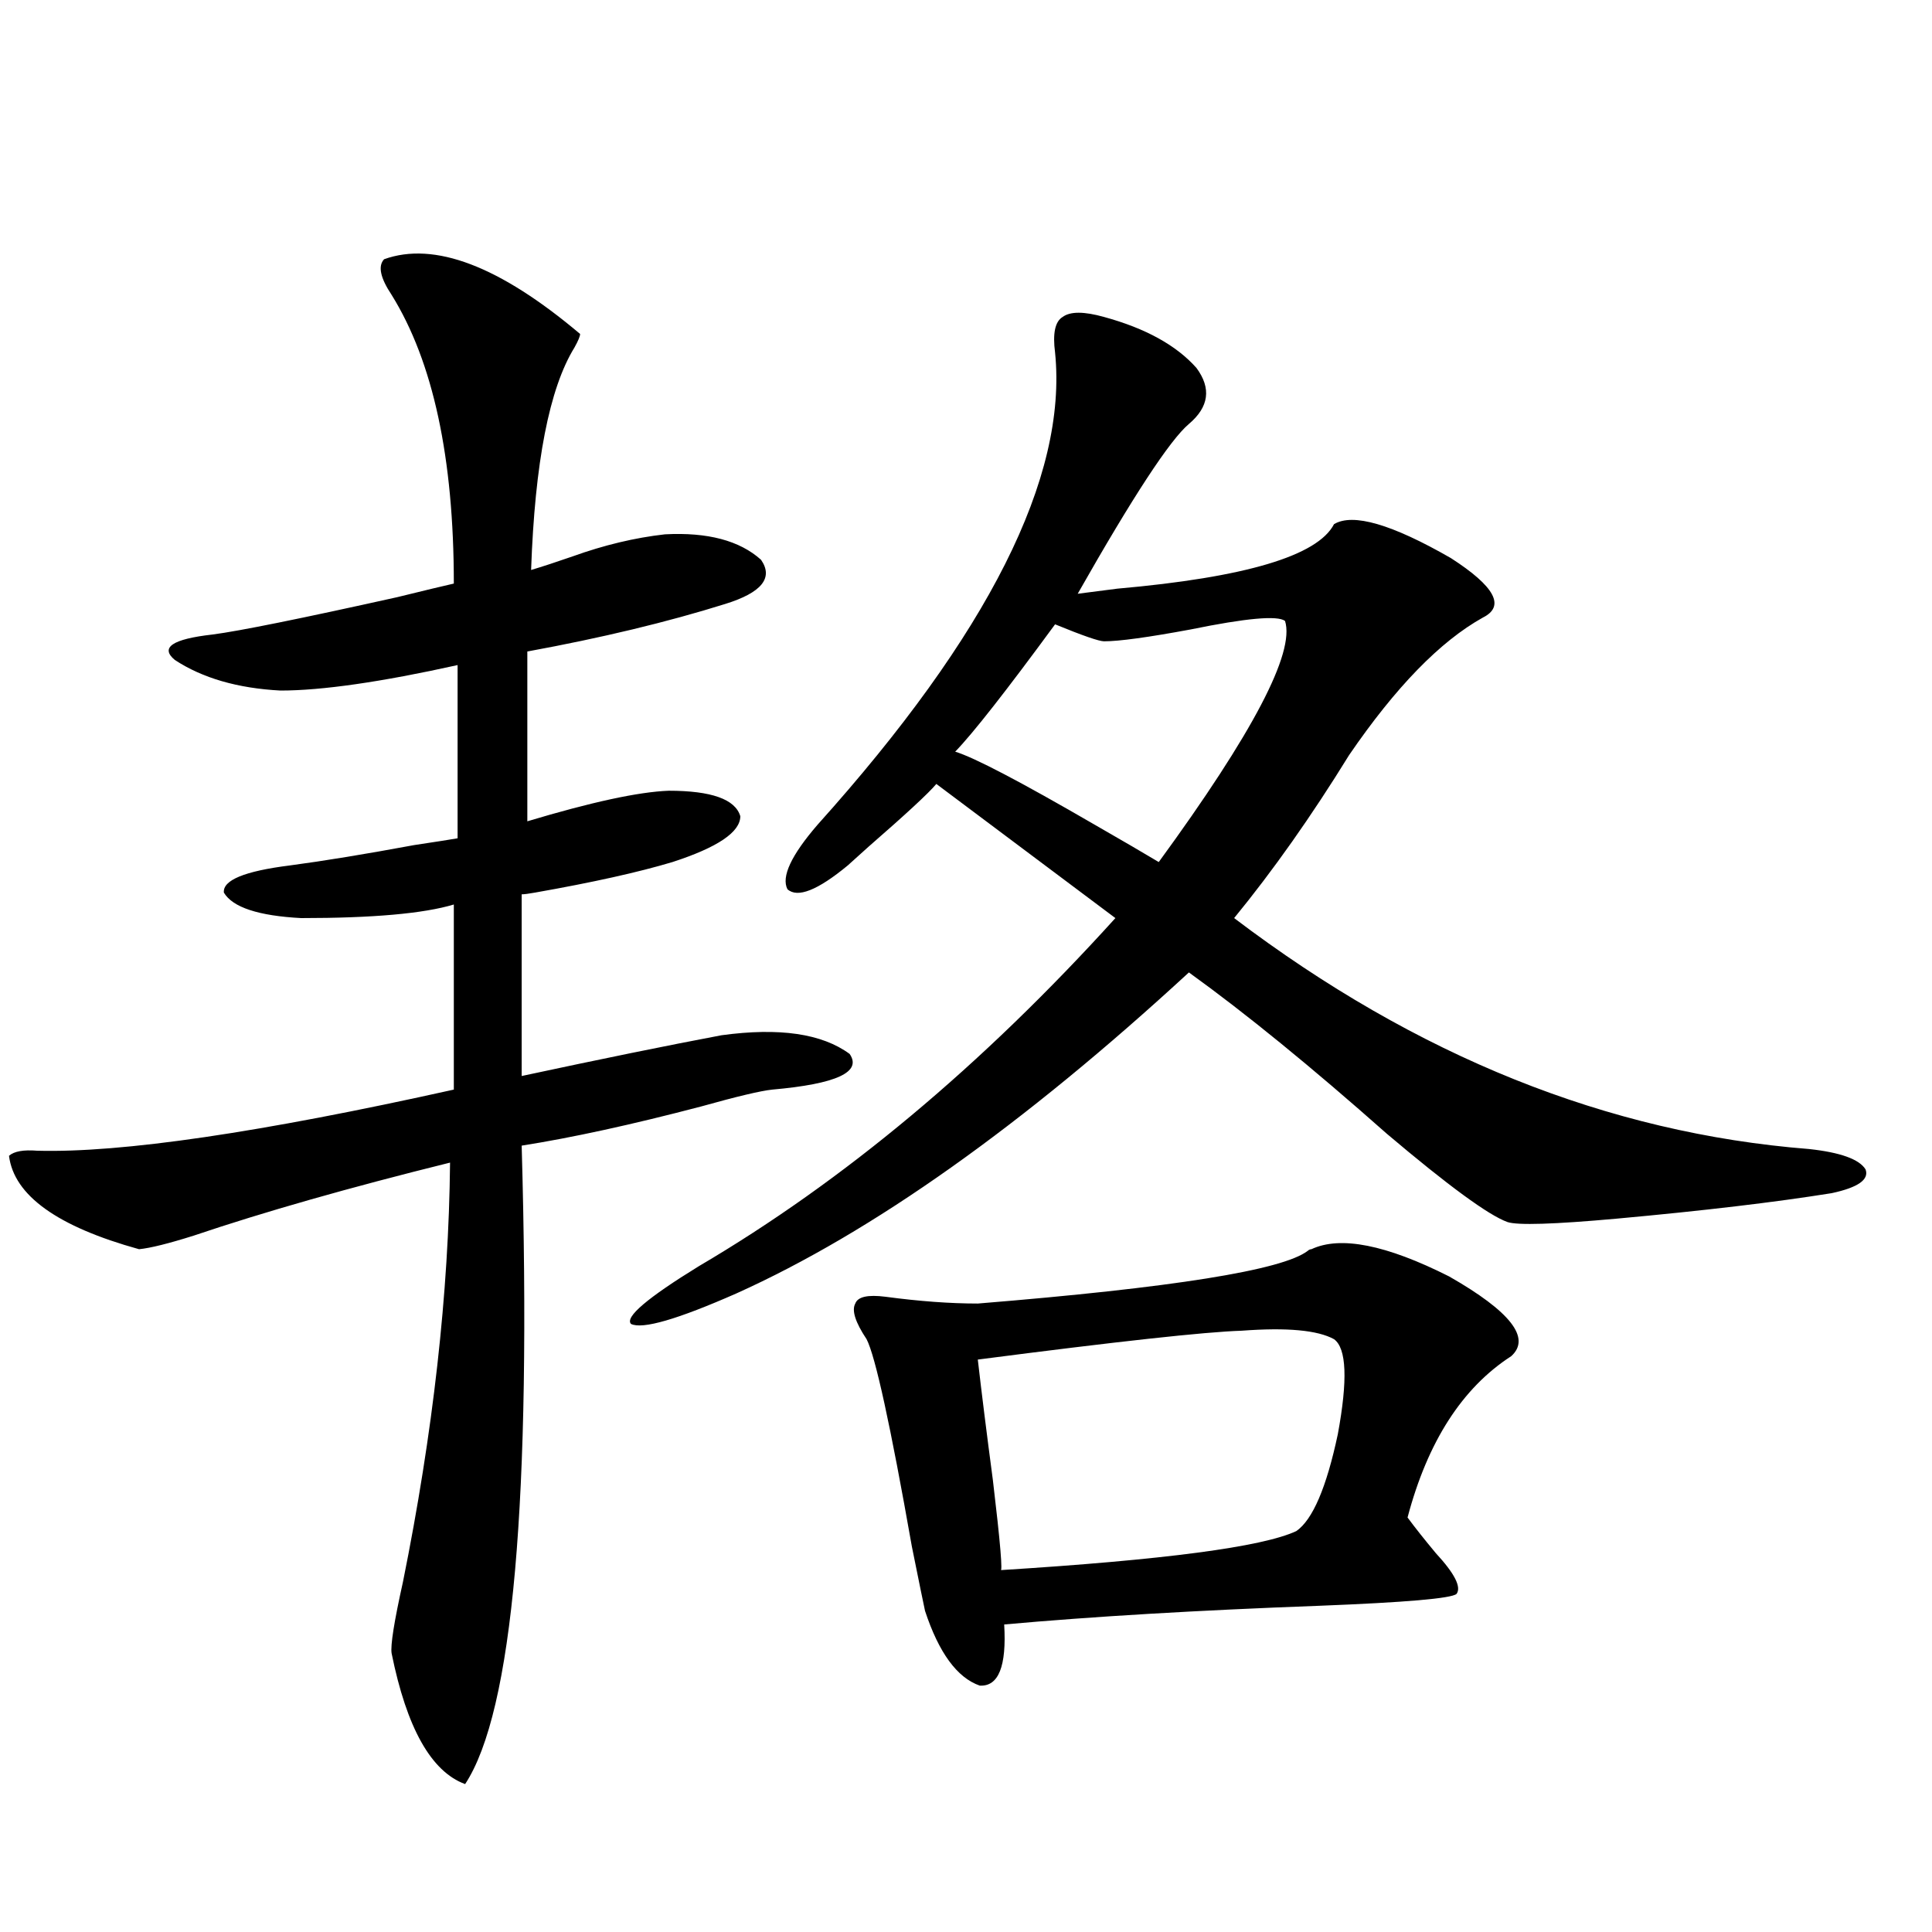
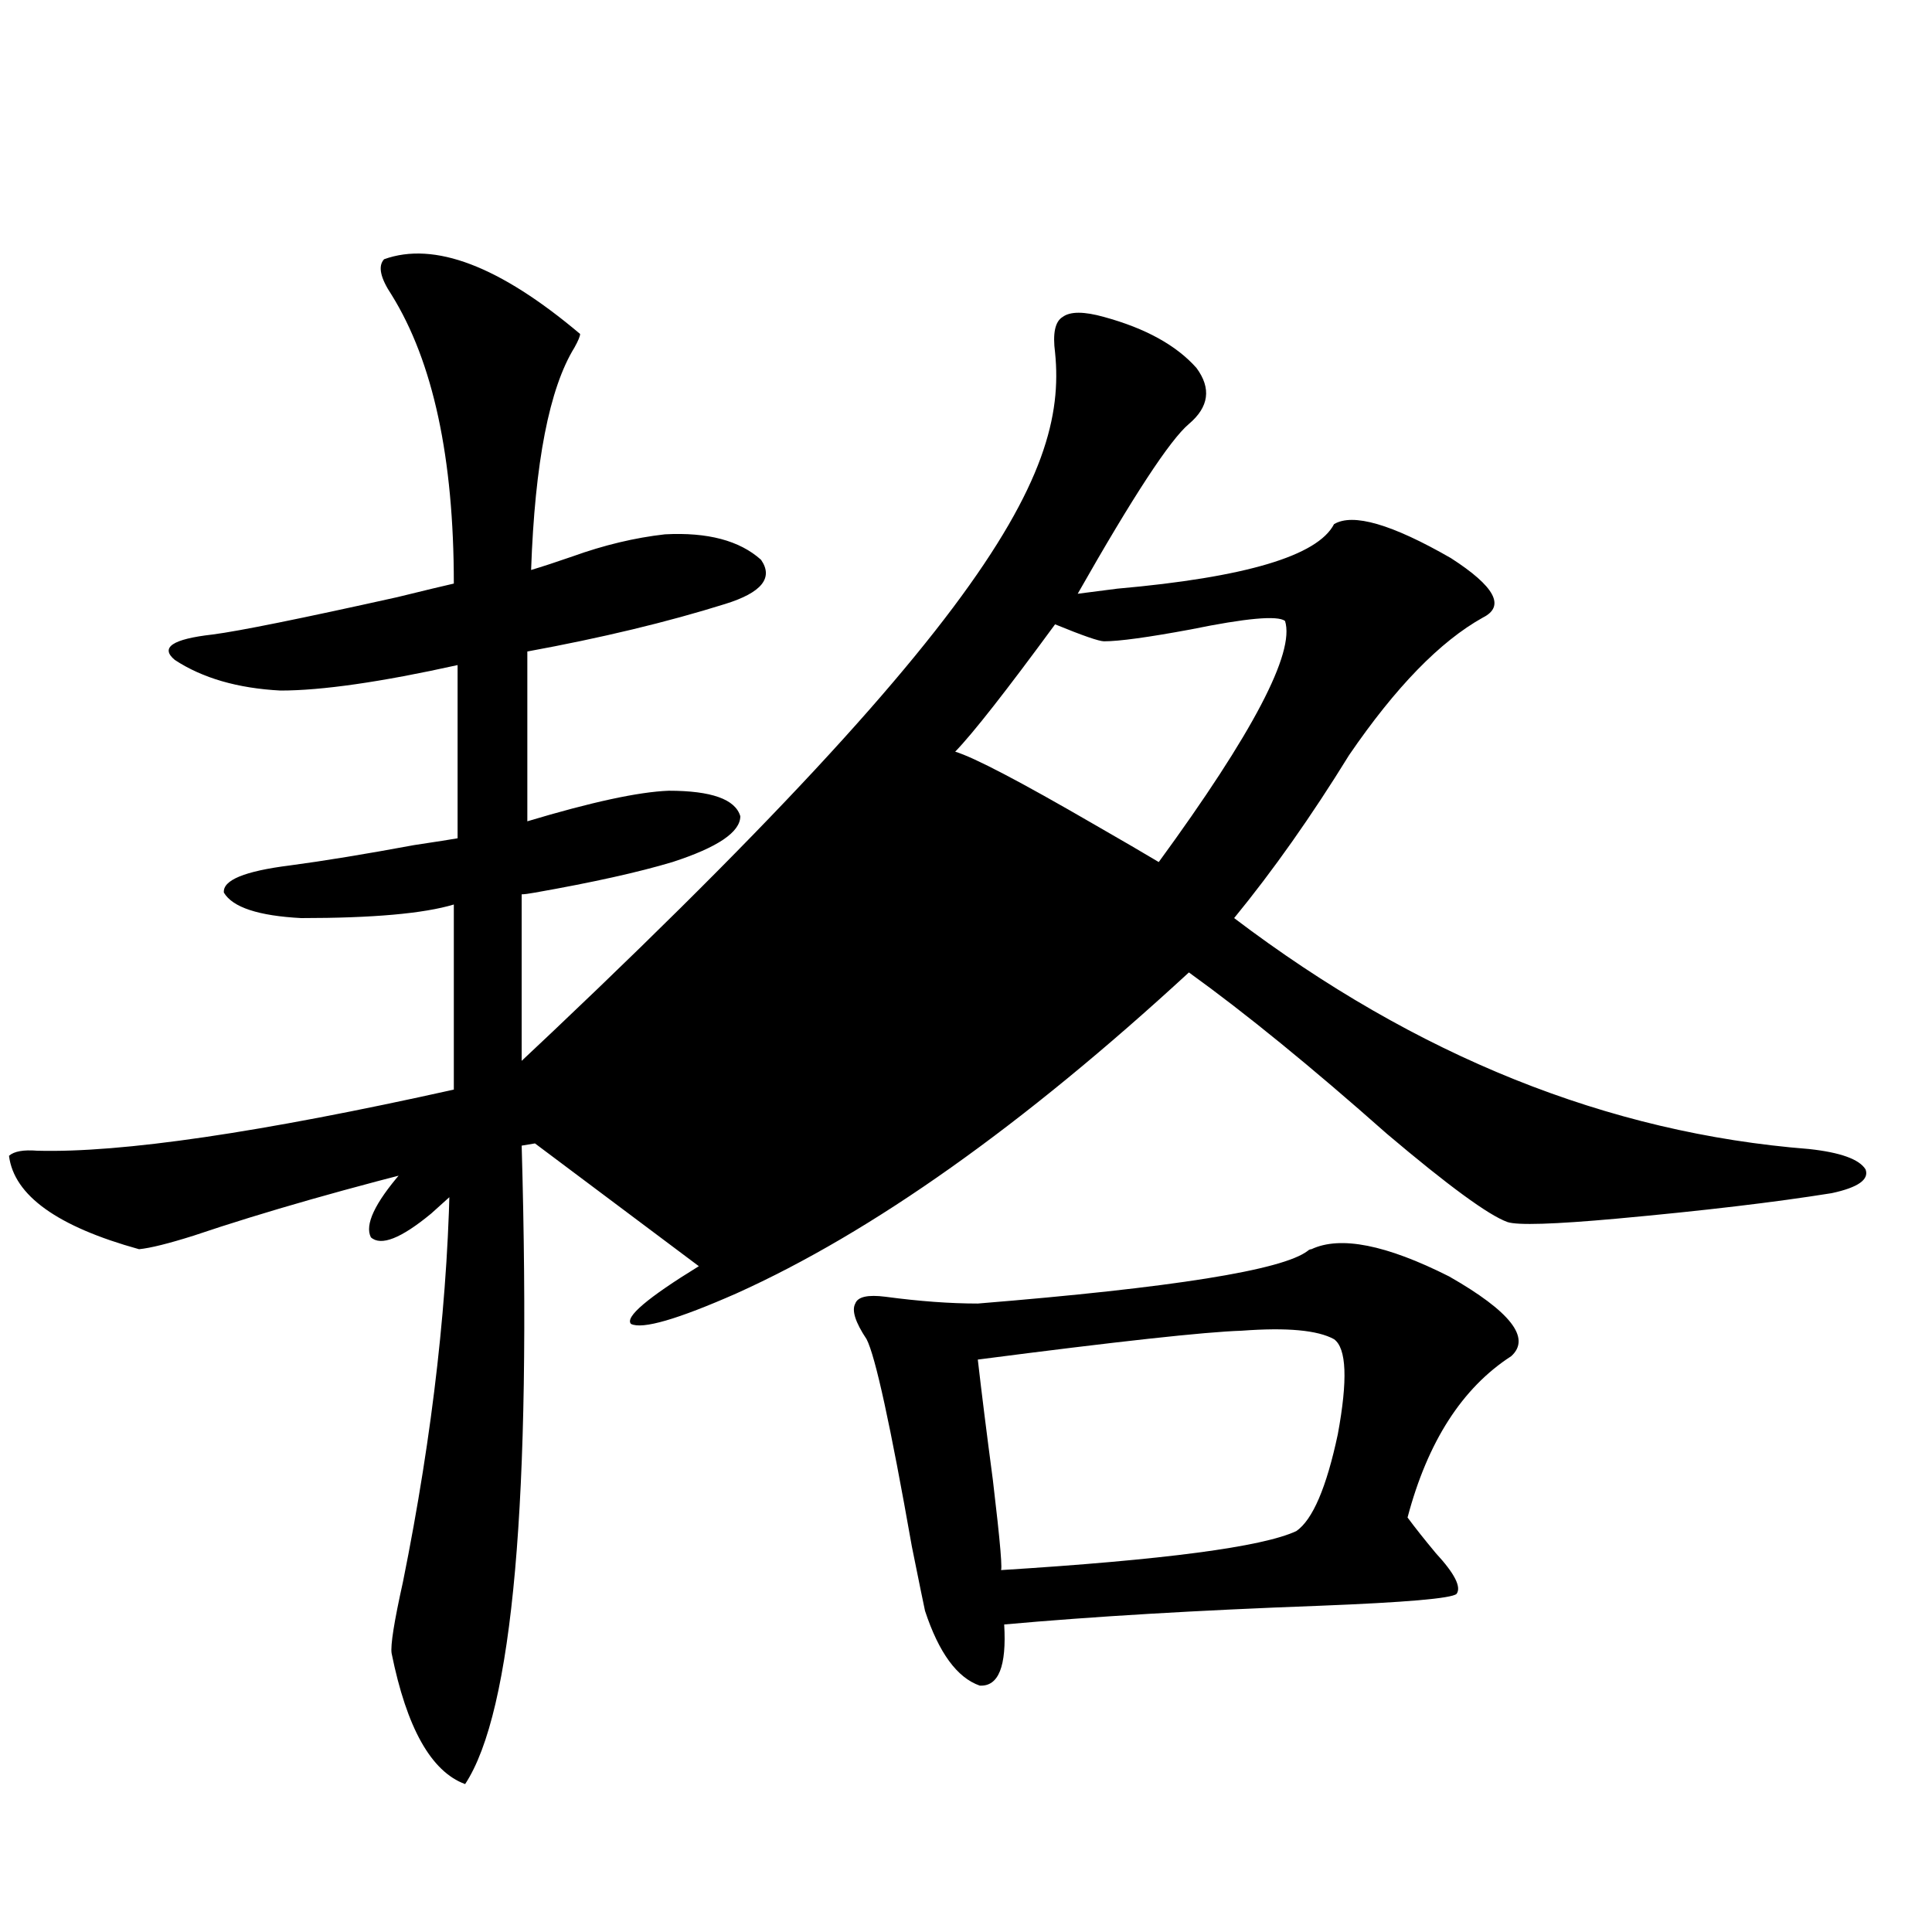
<svg xmlns="http://www.w3.org/2000/svg" version="1.1" id="图层_1" x="0px" y="0px" width="1000px" height="1000px" viewBox="0 0 1000 1000" enable-background="new 0 0 1000 1000" xml:space="preserve">
-   <path d="M198.8,134.184c26.006-9.365,59.831,3.516,101.461,38.672c0,1.182-0.976,3.516-2.927,7.031  c-13.018,21.094-20.487,59.478-22.438,115.137c5.854-1.758,13.003-4.092,21.463-7.031c16.25-5.85,32.194-9.668,47.804-11.426  c22.104-1.167,38.688,3.228,49.755,13.184c6.494,9.38,0.32,17.002-18.536,22.852c-29.923,9.38-64.068,17.578-102.437,24.609v87.891  c33.17-9.956,57.56-15.229,73.169-15.82c22.104,0,34.466,4.395,37.072,13.184c0,8.213-11.707,16.123-35.121,23.73  c-17.561,5.273-41.31,10.547-71.218,15.82c-3.262,0.591-5.533,0.879-6.829,0.879v94.043c40.975-8.789,75.44-15.82,103.412-21.094  c29.908-4.092,52.026-0.879,66.34,9.668c6.494,9.38-6.829,15.532-39.999,18.457c-5.854,0.591-18.216,3.516-37.072,8.789  c-35.776,9.38-66.675,16.123-92.681,20.215c5.198,182.813-4.558,292.965-29.268,330.469c-17.561-6.454-30.243-29.004-38.048-67.676  c-0.655-4.105,1.296-16.41,5.854-36.914c15.609-77.344,23.734-149.702,24.39-217.09c-52.041,12.896-96.263,25.488-132.68,37.793  c-13.018,4.106-22.438,6.455-28.292,7.031c-42.285-11.714-64.724-27.822-67.315-48.34c2.592-2.334,7.47-3.213,14.634-2.637  c43.566,1.182,115.439-9.365,215.604-31.641v-95.801c-15.609,4.697-41.95,7.031-79.022,7.031  c-22.118-1.167-35.456-5.562-39.999-13.184c-0.655-6.44,10.731-11.123,34.146-14.063c17.561-2.334,39.023-5.85,64.389-10.547  c11.707-1.758,19.177-2.925,22.438-3.516v-89.648c-39.679,8.789-70.242,13.184-91.705,13.184  c-22.118-1.167-40.334-6.44-54.633-15.82c-7.805-6.44-1.311-10.835,19.512-13.184c13.658-1.758,45.518-8.198,95.607-19.336  c14.299-3.516,24.055-5.85,29.268-7.031c0-65.039-10.731-114.834-32.194-149.414C196.849,143.852,195.538,137.699,198.8,134.184z   M546.108,182.523c-1.311-9.956,0-16.108,3.902-18.457c3.902-2.925,11.052-2.925,21.463,0c21.463,5.864,37.393,14.653,47.804,26.367  c7.805,10.547,6.494,20.215-3.902,29.004c-9.756,8.213-28.947,37.505-57.56,87.891c4.543-0.576,11.372-1.455,20.487-2.637  c66.34-5.85,103.732-16.987,112.192-33.398c9.756-5.85,29.908,0,60.486,17.578c22.759,14.653,28.292,24.912,16.585,30.762  c-22.118,12.305-45.212,36.035-69.267,71.191c-19.512,31.641-39.358,59.766-59.511,84.375  c94.297,71.494,193.486,111.333,297.554,119.531c16.25,1.758,26.006,5.273,29.268,10.547c1.951,5.273-3.902,9.38-17.561,12.305  c-29.268,4.697-66.34,9.092-111.217,13.184c-32.529,2.939-51.386,3.516-56.584,1.758c-9.756-3.516-30.578-18.745-62.438-45.703  c-39.023-34.565-73.169-62.402-102.437-83.496c-85.852,79.102-163.898,134.473-234.141,166.113  c-30.578,13.486-48.779,18.76-54.633,15.82c-3.262-3.516,8.445-13.472,35.121-29.883c74.785-43.945,146.658-103.999,215.604-180.176  l-92.681-69.434c-3.902,4.697-15.609,15.532-35.121,32.52c-5.213,4.697-8.78,7.91-10.731,9.668  c-15.609,12.896-26.021,17.002-31.219,12.305c-3.262-6.44,1.951-17.578,15.609-33.398  C511.628,328.422,552.603,246.986,546.108,182.523z M678.788,646.586c14.954-7.031,38.688-2.334,71.218,14.063  c31.859,18.169,42.591,31.943,32.194,41.309c-25.365,16.411-43.261,44.248-53.657,83.496c3.902,5.273,8.78,11.426,14.634,18.457  c9.756,10.547,13.323,17.578,10.731,21.094c-2.606,2.335-26.341,4.395-71.218,6.152c-63.093,2.335-117.405,5.563-162.923,9.668  c1.296,21.671-2.927,32.218-12.683,31.641c-11.707-4.105-21.143-17.001-28.292-38.672c-0.655-2.938-2.927-14.063-6.829-33.398  c-11.066-62.69-18.871-98.438-23.414-107.227c-5.854-8.789-7.805-14.941-5.854-18.457c1.296-3.516,6.494-4.683,15.609-3.516  c17.561,2.349,33.49,3.516,47.804,3.516c100.806-8.198,157.71-17.275,170.728-27.246  C677.478,646.889,678.133,646.586,678.788,646.586z M571.474,331.938c-2.606,0-11.066-2.925-25.365-8.789  c-25.365,34.58-42.605,56.553-51.706,65.918c9.756,2.939,33.811,15.532,72.193,37.793c14.299,8.213,25.365,14.653,33.17,19.336  c48.779-66.797,70.563-108.394,65.364-124.805c-3.902-2.925-20.167-1.455-48.779,4.395  C594.232,329.892,579.278,331.938,571.474,331.938z M690.495,693.168c-8.46-4.683-24.39-6.152-47.804-4.395  c-18.871,0.591-64.389,5.576-136.582,14.941c1.951,17.002,4.543,37.793,7.805,62.402c3.902,32.822,5.198,48.34,3.902,46.582  c84.541-5.273,135.606-12.002,153.167-20.215c8.445-5.85,15.609-22.549,21.463-50.098  C697.645,714.262,696.989,697.865,690.495,693.168z" />
+   <path d="M198.8,134.184c26.006-9.365,59.831,3.516,101.461,38.672c0,1.182-0.976,3.516-2.927,7.031  c-13.018,21.094-20.487,59.478-22.438,115.137c5.854-1.758,13.003-4.092,21.463-7.031c16.25-5.85,32.194-9.668,47.804-11.426  c22.104-1.167,38.688,3.228,49.755,13.184c6.494,9.38,0.32,17.002-18.536,22.852c-29.923,9.38-64.068,17.578-102.437,24.609v87.891  c33.17-9.956,57.56-15.229,73.169-15.82c22.104,0,34.466,4.395,37.072,13.184c0,8.213-11.707,16.123-35.121,23.73  c-17.561,5.273-41.31,10.547-71.218,15.82c-3.262,0.591-5.533,0.879-6.829,0.879v94.043c40.975-8.789,75.44-15.82,103.412-21.094  c29.908-4.092,52.026-0.879,66.34,9.668c6.494,9.38-6.829,15.532-39.999,18.457c-5.854,0.591-18.216,3.516-37.072,8.789  c-35.776,9.38-66.675,16.123-92.681,20.215c5.198,182.813-4.558,292.965-29.268,330.469c-17.561-6.454-30.243-29.004-38.048-67.676  c-0.655-4.105,1.296-16.41,5.854-36.914c15.609-77.344,23.734-149.702,24.39-217.09c-52.041,12.896-96.263,25.488-132.68,37.793  c-13.018,4.106-22.438,6.455-28.292,7.031c-42.285-11.714-64.724-27.822-67.315-48.34c2.592-2.334,7.47-3.213,14.634-2.637  c43.566,1.182,115.439-9.365,215.604-31.641v-95.801c-15.609,4.697-41.95,7.031-79.022,7.031  c-22.118-1.167-35.456-5.562-39.999-13.184c-0.655-6.44,10.731-11.123,34.146-14.063c17.561-2.334,39.023-5.85,64.389-10.547  c11.707-1.758,19.177-2.925,22.438-3.516v-89.648c-39.679,8.789-70.242,13.184-91.705,13.184  c-22.118-1.167-40.334-6.44-54.633-15.82c-7.805-6.44-1.311-10.835,19.512-13.184c13.658-1.758,45.518-8.198,95.607-19.336  c14.299-3.516,24.055-5.85,29.268-7.031c0-65.039-10.731-114.834-32.194-149.414C196.849,143.852,195.538,137.699,198.8,134.184z   M546.108,182.523c-1.311-9.956,0-16.108,3.902-18.457c3.902-2.925,11.052-2.925,21.463,0c21.463,5.864,37.393,14.653,47.804,26.367  c7.805,10.547,6.494,20.215-3.902,29.004c-9.756,8.213-28.947,37.505-57.56,87.891c4.543-0.576,11.372-1.455,20.487-2.637  c66.34-5.85,103.732-16.987,112.192-33.398c9.756-5.85,29.908,0,60.486,17.578c22.759,14.653,28.292,24.912,16.585,30.762  c-22.118,12.305-45.212,36.035-69.267,71.191c-19.512,31.641-39.358,59.766-59.511,84.375  c94.297,71.494,193.486,111.333,297.554,119.531c16.25,1.758,26.006,5.273,29.268,10.547c1.951,5.273-3.902,9.38-17.561,12.305  c-29.268,4.697-66.34,9.092-111.217,13.184c-32.529,2.939-51.386,3.516-56.584,1.758c-9.756-3.516-30.578-18.745-62.438-45.703  c-39.023-34.565-73.169-62.402-102.437-83.496c-85.852,79.102-163.898,134.473-234.141,166.113  c-30.578,13.486-48.779,18.76-54.633,15.82c-3.262-3.516,8.445-13.472,35.121-29.883l-92.681-69.434c-3.902,4.697-15.609,15.532-35.121,32.52c-5.213,4.697-8.78,7.91-10.731,9.668  c-15.609,12.896-26.021,17.002-31.219,12.305c-3.262-6.44,1.951-17.578,15.609-33.398  C511.628,328.422,552.603,246.986,546.108,182.523z M678.788,646.586c14.954-7.031,38.688-2.334,71.218,14.063  c31.859,18.169,42.591,31.943,32.194,41.309c-25.365,16.411-43.261,44.248-53.657,83.496c3.902,5.273,8.78,11.426,14.634,18.457  c9.756,10.547,13.323,17.578,10.731,21.094c-2.606,2.335-26.341,4.395-71.218,6.152c-63.093,2.335-117.405,5.563-162.923,9.668  c1.296,21.671-2.927,32.218-12.683,31.641c-11.707-4.105-21.143-17.001-28.292-38.672c-0.655-2.938-2.927-14.063-6.829-33.398  c-11.066-62.69-18.871-98.438-23.414-107.227c-5.854-8.789-7.805-14.941-5.854-18.457c1.296-3.516,6.494-4.683,15.609-3.516  c17.561,2.349,33.49,3.516,47.804,3.516c100.806-8.198,157.71-17.275,170.728-27.246  C677.478,646.889,678.133,646.586,678.788,646.586z M571.474,331.938c-2.606,0-11.066-2.925-25.365-8.789  c-25.365,34.58-42.605,56.553-51.706,65.918c9.756,2.939,33.811,15.532,72.193,37.793c14.299,8.213,25.365,14.653,33.17,19.336  c48.779-66.797,70.563-108.394,65.364-124.805c-3.902-2.925-20.167-1.455-48.779,4.395  C594.232,329.892,579.278,331.938,571.474,331.938z M690.495,693.168c-8.46-4.683-24.39-6.152-47.804-4.395  c-18.871,0.591-64.389,5.576-136.582,14.941c1.951,17.002,4.543,37.793,7.805,62.402c3.902,32.822,5.198,48.34,3.902,46.582  c84.541-5.273,135.606-12.002,153.167-20.215c8.445-5.85,15.609-22.549,21.463-50.098  C697.645,714.262,696.989,697.865,690.495,693.168z" />
</svg>